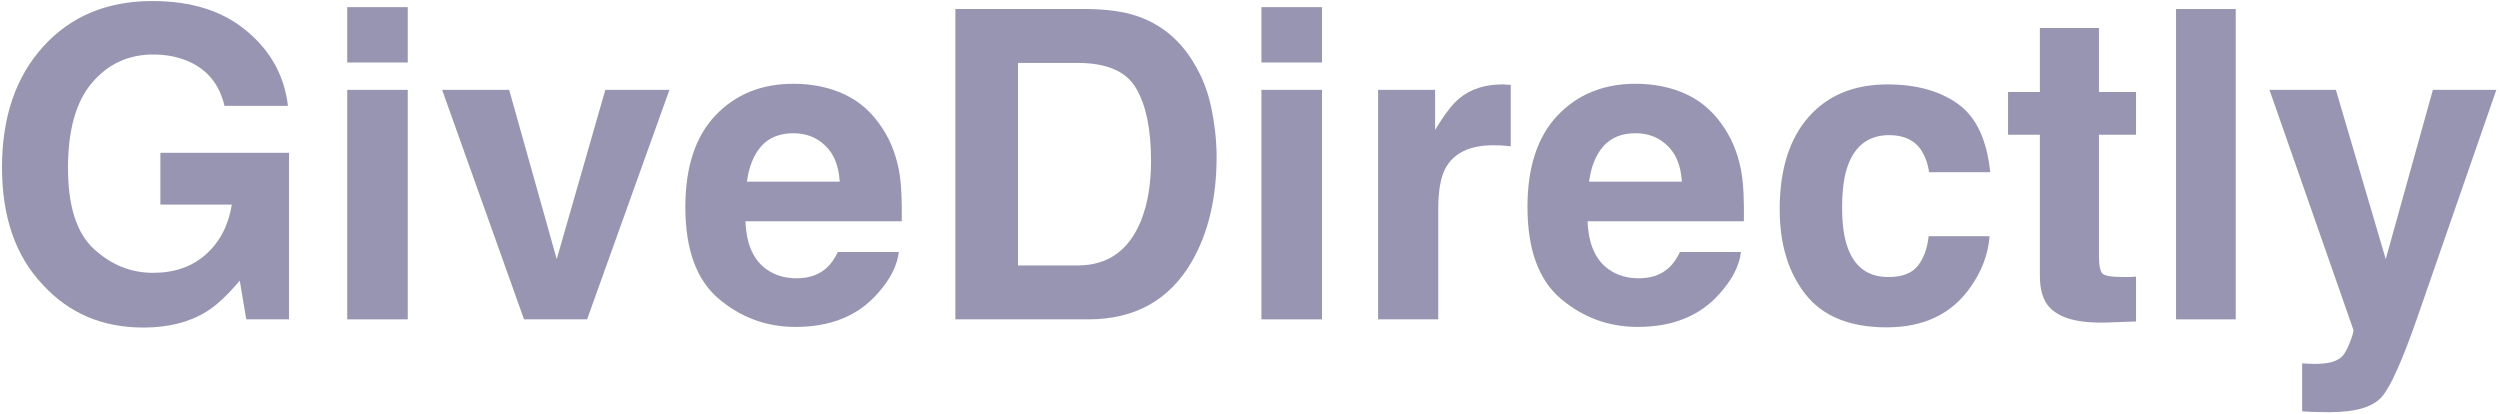
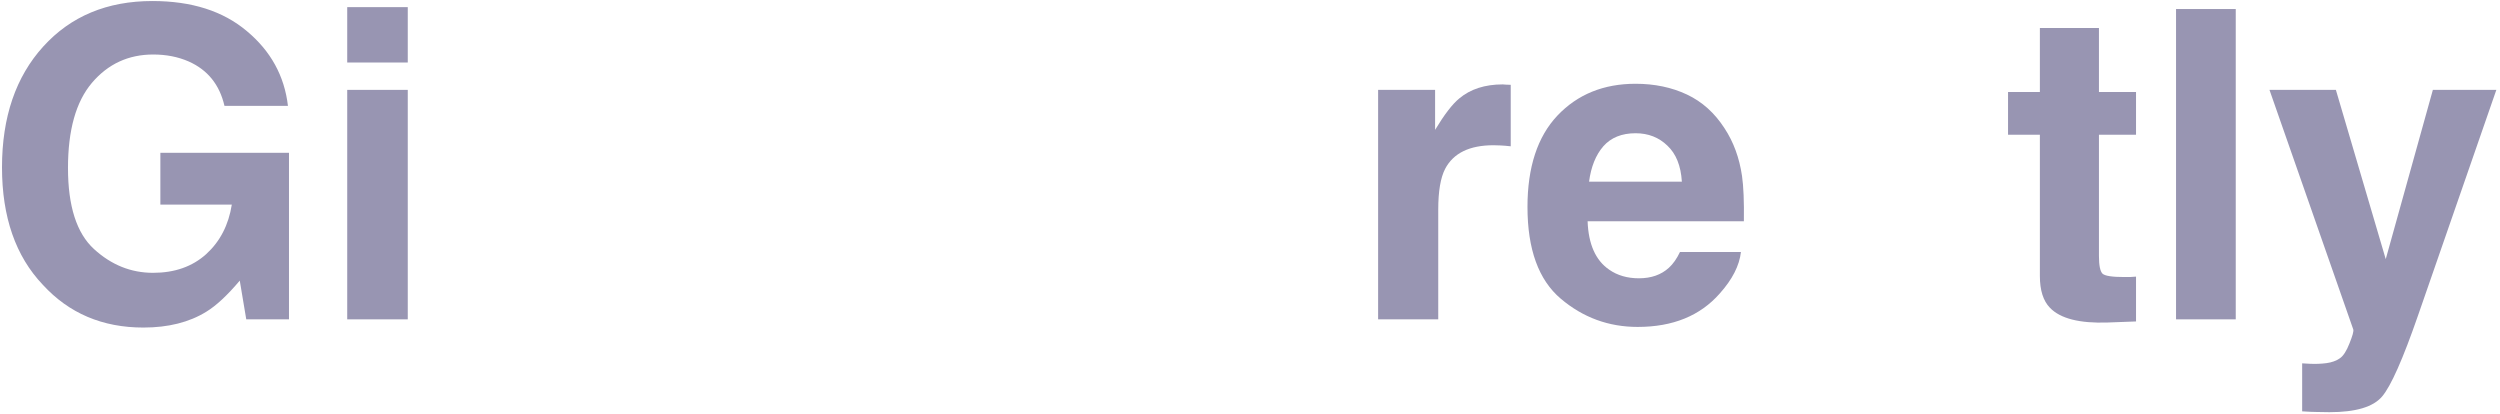
<svg xmlns="http://www.w3.org/2000/svg" width="586" height="97" viewBox="0 0 586 97" fill="none">
  <g clip-path="url(#clip0_5552_429)">
    <path d="M52.616 24.817C51.471 19.85 48.672 16.379 44.22 14.405C41.732 13.319 38.966 12.777 35.921 12.777C30.094 12.777 25.299 14.997 21.534 19.438C17.802 23.847 15.936 30.492 15.936 39.374C15.936 48.323 17.966 54.656 22.025 58.373C26.084 62.091 30.7 63.949 35.872 63.949C40.946 63.949 45.104 62.485 48.344 59.557C51.585 56.597 53.582 52.731 54.335 47.961H37.591V35.822H67.74V74.855H57.723L56.201 65.775C53.288 69.229 50.669 71.664 48.344 73.079C44.351 75.546 39.44 76.779 33.613 76.779C24.022 76.779 16.165 73.44 10.044 66.762C3.66 60.051 0.469 50.872 0.469 39.227C0.469 27.449 3.693 18.007 10.142 10.901C16.591 3.795 25.119 0.242 35.725 0.242C44.923 0.242 52.305 2.595 57.87 7.299C63.468 11.97 66.676 17.81 67.495 24.817H52.616Z" fill="#9895B2" />
    <path d="M95.579 14.652H81.389V1.673H95.579V14.652ZM81.389 21.067H95.579V74.855H81.389V21.067Z" fill="#9895B2" />
-     <path d="M141.886 21.067H156.912L137.614 74.855H122.834L103.635 21.067H119.348L130.494 60.742L141.886 21.067Z" fill="#9895B2" />
-     <path d="M185.982 31.232C182.741 31.232 180.22 32.252 178.42 34.292C176.652 36.331 175.539 39.095 175.081 42.582H196.834C196.604 38.865 195.475 36.052 193.445 34.144C191.449 32.203 188.961 31.232 185.982 31.232ZM185.982 19.636C190.434 19.636 194.444 20.475 198.012 22.152C201.58 23.83 204.526 26.479 206.851 30.097C208.946 33.288 210.304 36.989 210.926 41.2C211.286 43.668 211.434 47.221 211.368 51.859H174.737C174.934 57.255 176.619 61.038 179.795 63.209C181.726 64.558 184.05 65.232 186.767 65.232C189.648 65.232 191.989 64.41 193.789 62.765C194.771 61.877 195.639 60.643 196.392 59.064H210.681C210.321 62.255 208.667 65.496 205.721 68.785C201.138 74.016 194.722 76.632 186.473 76.632C179.664 76.632 173.657 74.427 168.452 70.019C163.247 65.611 160.645 58.439 160.645 48.504C160.645 39.194 162.985 32.055 167.666 27.087C172.38 22.119 178.485 19.636 185.982 19.636Z" fill="#9895B2" />
-     <path d="M238.621 14.75V62.222H252.567C259.703 62.222 264.679 58.685 267.494 51.612C269.033 47.73 269.802 43.108 269.802 37.746C269.802 30.344 268.64 24.669 266.316 20.721C264.024 16.741 259.441 14.75 252.567 14.75H238.621ZM255.12 2.117C259.605 2.183 263.337 2.71 266.316 3.697C271.39 5.374 275.498 8.45 278.64 12.924C281.161 16.543 282.88 20.458 283.796 24.669C284.713 28.88 285.171 32.894 285.171 36.71C285.171 46.382 283.24 54.573 279.377 61.284C274.139 70.331 266.054 74.855 255.12 74.855H223.939V2.117H255.12Z" fill="#9895B2" />
-     <path d="M309.872 14.652H295.682V1.673H309.872V14.652ZM295.682 21.067H309.872V74.855H295.682V21.067Z" fill="#9895B2" />
    <path d="M352.248 19.784C352.51 19.784 352.722 19.8 352.886 19.833C353.082 19.833 353.492 19.849 354.114 19.882V34.292C353.23 34.193 352.444 34.127 351.757 34.094C351.069 34.061 350.513 34.045 350.087 34.045C344.457 34.045 340.676 35.887 338.744 39.572C337.664 41.644 337.124 44.835 337.124 49.145V74.855H323.031V21.067H336.387V30.442C338.548 26.857 340.43 24.406 342.034 23.09C344.653 20.886 348.058 19.784 352.248 19.784Z" fill="#9895B2" />
    <path d="M383.378 31.232C380.137 31.232 377.617 32.252 375.816 34.291C374.049 36.331 372.936 39.095 372.477 42.582H394.23C394.001 38.864 392.872 36.052 390.842 34.144C388.845 32.203 386.357 31.232 383.378 31.232ZM383.378 19.636C387.83 19.636 391.84 20.474 395.409 22.152C398.977 23.83 401.923 26.478 404.247 30.097C406.342 33.288 407.701 36.989 408.323 41.2C408.683 43.667 408.83 47.22 408.765 51.859H372.134C372.33 57.254 374.016 61.038 377.191 63.209C379.123 64.558 381.447 65.232 384.164 65.232C387.045 65.232 389.385 64.41 391.186 62.765C392.168 61.877 393.035 60.643 393.788 59.064H408.077C407.717 62.255 406.064 65.495 403.118 68.785C398.535 74.016 392.119 76.631 383.869 76.631C377.06 76.631 371.053 74.427 365.848 70.019C360.643 65.61 358.041 58.439 358.041 48.504C358.041 39.193 360.382 32.054 365.063 27.087C369.777 22.119 375.882 19.636 383.378 19.636Z" fill="#9895B2" />
-     <path d="M452.169 40.361C451.907 38.355 451.236 36.545 450.156 34.933C448.584 32.762 446.145 31.676 442.839 31.676C438.125 31.676 434.901 34.028 433.166 38.733C432.249 41.233 431.791 44.556 431.791 48.701C431.791 52.649 432.249 55.823 433.166 58.225C434.835 62.699 437.978 64.936 442.594 64.936C445.867 64.936 448.191 64.048 449.566 62.271C450.941 60.495 451.776 58.192 452.071 55.363H466.36C466.032 59.639 464.494 63.686 461.744 67.502C457.357 73.654 450.859 76.73 442.25 76.73C433.641 76.73 427.306 74.164 423.247 69.032C419.188 63.9 417.158 57.238 417.158 49.046C417.158 39.802 419.401 32.614 423.885 27.482C428.37 22.35 434.557 19.784 442.446 19.784C449.157 19.784 454.64 21.297 458.896 24.323C463.184 27.35 465.721 32.696 466.507 40.361H452.169Z" fill="#9895B2" />
    <path d="M470.684 31.578V21.56H478.147V6.559H491.994V21.56H500.686V31.578H491.994V60.001C491.994 62.206 492.273 63.587 492.829 64.147C493.386 64.673 495.088 64.936 497.936 64.936C498.361 64.936 498.803 64.936 499.262 64.936C499.753 64.903 500.227 64.87 500.686 64.837V75.348L494.057 75.595C487.444 75.825 482.927 74.674 480.504 72.141C478.933 70.529 478.147 68.045 478.147 64.689V31.578H470.684Z" fill="#9895B2" />
    <path d="M524.059 74.855H510.064V2.117H524.059V74.855Z" fill="#9895B2" />
    <path d="M539.625 85.168L541.393 85.267C542.768 85.333 544.077 85.283 545.321 85.119C546.565 84.954 547.612 84.576 548.464 83.984C549.282 83.425 550.035 82.257 550.722 80.48C551.442 78.704 551.737 77.618 551.606 77.223L531.965 21.067H547.531L559.217 60.742L570.265 21.067H585.144L566.779 73.966C563.244 84.165 560.445 90.481 558.382 92.916C556.32 95.383 552.195 96.617 546.008 96.617C544.764 96.617 543.766 96.6 543.013 96.567C542.26 96.567 541.131 96.518 539.625 96.419V85.168Z" fill="#9895B2" />
  </g>
  <defs>
    <clipPath id="clip0_5552_429">
      <rect width="584.672" height="96.374" fill="white" transform="translate(0.473 0.242)" />
    </clipPath>
  </defs>
</svg>